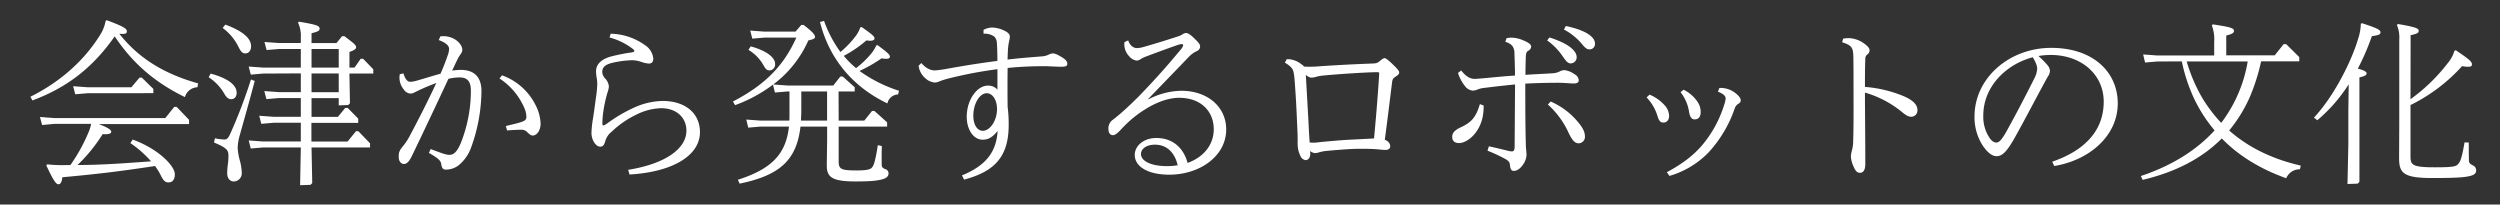
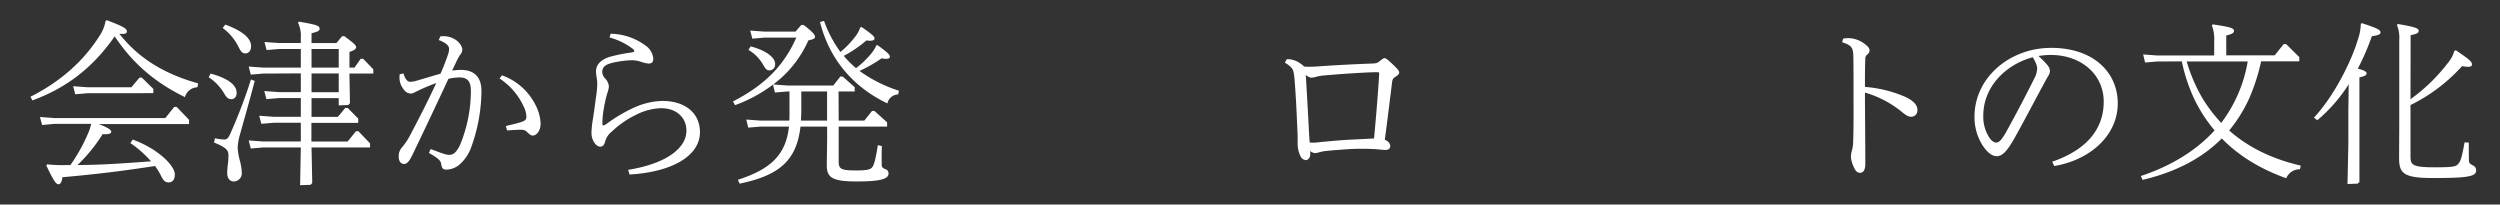
<svg xmlns="http://www.w3.org/2000/svg" id="レイヤー_1" data-name="レイヤー 1" viewBox="0 0 1068.11 87.4">
  <rect x="0" y="0" width="1068.11" height="87.4" fill="#333333" stroke="none" />
  <defs>
    <style>.cls-1{fill:#fff;}</style>
  </defs>
  <title>v2201-text</title>
  <path class="cls-1" d="M45.65,8.64c6.75,2.55,8.55,3.52,8.55,4.72,0,.9-.53,1.35-3.23,1.05,8.25,10.5,19.2,17.17,33.68,21.22l-.3,1.65A5.77,5.77,0,0,0,79,41.48c-12.3-6-22-13.95-30-25.94C38.9,30,27.35,37.88,13.85,42.91L13,41.33C25.7,35,35.82,26,42.57,15.24a16.55,16.55,0,0,0,2.55-6.3ZM42.2,53c4.27,1.65,5.32,2.55,5.32,3.3s-1,1.2-3.67,1a67.58,67.58,0,0,1-10.73,13.2c10.5,0,21-.82,31.43-1.57a47.18,47.18,0,0,0-8.85-7.8l1-1.5c11,4,18,11.25,18,14.85,0,2.25-1,3.45-2.7,3.45-1.35,0-2.1-.6-3.3-3a25.11,25.11,0,0,0-2.47-4c-14.4,2.18-23.93,3.38-39.6,4.8-.15,1.88-.75,3-1.65,3-1.13,0-2.33-2-5.18-8l.3-.52a59.42,59.42,0,0,0,8.63.3h1.35a71.63,71.63,0,0,0,7.57-13.58,17.21,17.21,0,0,0,1.28-4H23.22L18,53.41,17.07,50l6.15.45h47.4l3.83-4.8h1l5.32,5.55V53ZM37.4,39.83l-5.25.45-.9-3.45,6.15.45H56.15l3.45-4.12h1L65.52,38v1.8Z" />
  <path class="cls-1" d="M90,31.43c7.88,2.18,11.1,5.1,11.1,8.18,0,1.65-.82,2.7-2.25,2.77-1.12,0-2-.6-2.92-2.17A20.72,20.72,0,0,0,89.15,33Zm18.83,3.15c-2.48,9.45-4.58,16.65-6.38,23.18a20.89,20.89,0,0,0-.9,5.47,25.31,25.31,0,0,0,1,5.63,22.91,22.91,0,0,1,.75,5,3.48,3.48,0,0,1-3.38,3.67c-1.72,0-2.85-1.35-2.85-3.6a32.94,32.94,0,0,1,.3-3.9,24.83,24.83,0,0,0,.23-3.6c0-2.32-.83-3.3-6.15-5.55l.37-1.8a22.77,22.77,0,0,0,4,.53c1.2,0,1.72-.68,2.47-2.25a219.49,219.49,0,0,0,8.93-23.4ZM96.27,10.51c7.73,2.85,11,6,11,9.22,0,1.8-.9,3-2.33,3.08-1.27,0-1.87-.45-3-2.7a22.29,22.29,0,0,0-6.82-8.17ZM112.4,31.43l-5.25.45-.9-3.45,6.15.45h16.12V20.94h-9.37l-5.25.44-.9-3.44,6.15.44h9.37V16a12.74,12.74,0,0,0-1.2-6.3l.38-.45c7.42,1.27,8.85,1.72,8.85,3,0,.9-.68,1.27-3.45,1.95v4.19h10.65l2.4-2.92h1c4.12,3.08,5,3.83,5,4.73,0,.75-.83,1.27-2.85,2v6.67h2.17l2.63-3.75h1.05l4.34,4.5v1.8H149.3v1l.22,11.7-.75.75-4.05.15V41.93H133.1v8h11.25l3.15-3.82h1.05l4.5,4.57v1.8h-20v8h15.45l3.6-4.43h1l5,5.18V63H133.1l.3,15.22-.75.75-4.43.15.3-16.12H112.4l-5.25.45-.9-3.45,6.15.45h16.12v-8H116.9l-5.25.45-.9-3.45,6.15.45h11.62v-8h-9.45l-5.25.45-.9-3.45,6.15.45h9.45v-8Zm32.32-2.55V20.94H133.1v7.94ZM133.1,39.38h11.62v-8H133.1Z" />
  <path class="cls-1" d="M188.15,15.54a8.05,8.05,0,0,1,1.35-.08,9.36,9.36,0,0,1,5.32,1.65c1.58,1.12,2.7,2.77,2.7,4.12a3.29,3.29,0,0,1-.75,1.95,15.39,15.39,0,0,0-1.42,2.41c-.6,1.19-1.28,2.69-2.18,4.57a30.42,30.42,0,0,1,3.68-.3c6.07,0,8.85,3.37,8.85,9.07a72,72,0,0,1-4.5,24.3A17.52,17.52,0,0,1,196,70.58a8.89,8.89,0,0,1-5.4,1.88c-1.35,0-1.8-.53-2.1-2.48-.22-1.2-.9-2.17-5.25-4.65l.75-1.65c4.8,1.8,6.53,2.48,7.95,2.48,1.73,0,3.15-1,4.8-4.73a60.47,60.47,0,0,0,4.43-22.72c0-3.75-1.35-5.63-4.8-5.63a21.24,21.24,0,0,0-4.8.6c-4.5,9.68-8.48,18.08-12.45,26.4-1.5,3.08-2.63,5.55-3.45,7.13s-1.8,2.85-3.08,2.85c-1.12,0-2.25-1-2.25-3s.3-2.78,1.8-4.58a27.08,27.08,0,0,0,2.7-4c3.53-6.67,7.58-14.47,11.55-23-2.55.9-5.1,2-7.57,3.15l-1.65.82a3.65,3.65,0,0,1-1.8.53,3.71,3.71,0,0,1-2.85-1.73,7.9,7.9,0,0,1-1.73-6.52l1.58-.38c.75,2.55,1.72,3.6,2.92,3.6a11.24,11.24,0,0,0,2.63-.45c3.52-1,6.6-2,10.27-3,1.5-3.37,2.48-6.07,3.3-8.47a8.15,8.15,0,0,0,.38-2.1c0-1.13-.83-2.48-4.43-3.82Zm26.32,16.64a25.61,25.61,0,0,1,14.25,12.53,18.69,18.69,0,0,1,2.25,8.1c0,2.85-1.57,5.1-3.37,5.1-.75,0-1.28-.45-2.25-1.35a3.29,3.29,0,0,0-2.48-1.13c-.6,0-2.25,0-6.22.3l-.53-1.87c2.18-.6,4.43-1,6.6-1.73,1.8-.6,2.18-1.2,2.18-2.25a10.12,10.12,0,0,0-.75-3.45,28.61,28.61,0,0,0-10.73-12.9Z" />
  <path class="cls-1" d="M260.9,14.41a26,26,0,0,1,14.77,4.95,7.69,7.69,0,0,1,3.45,5.7c0,1.35-.6,2.1-1.95,2.1a12.94,12.94,0,0,1-3.3-.75,12.49,12.49,0,0,0-3.82-.68,42.3,42.3,0,0,0-7.95,1c-3,.67-4.8,1.65-4.8,4.05a4.35,4.35,0,0,0,1.2,2.7A5.69,5.69,0,0,1,260.15,37a11,11,0,0,1-.68,2.78,58.14,58.14,0,0,0-1.72,8,34.69,34.69,0,0,0-.38,4.8c0,.83.15,1,.45,1s.68-.23,1.58-.83a63.79,63.79,0,0,1,11.77-6.9A30.83,30.83,0,0,1,283,43.13c10,0,16.05,5.4,16.05,13.35,0,9.9-11.48,17-30.08,18.08l-.6-2c16.28-2.63,24.9-9.23,24.9-16.73,0-5.55-4.2-9.6-10.8-9.6a24.79,24.79,0,0,0-10.35,2.63,40.44,40.44,0,0,0-10.8,7.42,7.76,7.76,0,0,0-2.77,4.2c-.45,1.5-1,2.18-2.1,2.18-1.88,0-3.75-2.78-3.75-5.93a46.41,46.41,0,0,1,.75-6.67c.45-3,.9-6.45,1.35-9.68a39.94,39.94,0,0,0,.37-4.35,15.14,15.14,0,0,0-.22-2.7,17.4,17.4,0,0,1-.3-2.85c0-3.45,3-5.47,6.52-6.37a74.68,74.68,0,0,1,8.78-1.72c.75-.16,1.05-.31,1.05-.6s-.15-.53-.83-1.05a28.68,28.68,0,0,0-9.75-4.73Z" />
  <path class="cls-1" d="M358.32,51.53h10.95l3.3-4.12h1.05l5.4,4.87v1.8h-20.7V69c0,3.37,1.2,3.82,7.8,3.82,4.5,0,5.78-.52,6.38-1.2s1.35-1.8,2.55-9.6l1.72.38c-.15,3.82-.07,6.07-.07,8,0,.9.37,1.42,1.57,1.87a1.83,1.83,0,0,1,1.35,1.88c0,1.35-1.2,2.1-3,2.55-2.1.52-4.8.82-11,.82-10.28,0-12.38-1.87-12.38-6.9l.15-11V54.08H342c-1.65,14.48-9,20.85-26,24.38l-.75-1.65c14-4.5,20.55-10.65,21.83-22.73H325l-5.32.45-.83-3.45,6.15.45h12.23c.07-.75.07-1.5.07-2.25V39.08h-.9l-5.32.45-.83-3.37a62.41,62.41,0,0,1-16.2,8.77l-.9-1.57c13.88-7.2,21.75-15.38,27.08-27.3H326.67l-5.25.45-.9-3.45,6.15.45h13.2l2.48-2.85h1c3.9,3,4.87,4.2,4.87,5.1,0,.6-.45,1-2.85,1.5a47.29,47.29,0,0,1-15,18.82l6,.45h19.65l3-3.82h1.05l5.1,4.57v1.8h-6.9ZM320.75,19.81c7.27,2,10.42,5,10.42,7.5a2.51,2.51,0,0,1-2.4,2.77c-1.2,0-1.72-.67-2.7-2.4a17.54,17.54,0,0,0-6.3-6.37Zm21.6,19.27v7.8c0,1.65-.08,3.15-.15,4.65h11.17V39.08Zm25.8-27.52c4.87,3.38,5.47,4.13,5.47,4.8s-.52,1.05-1.95,1.05a13.18,13.18,0,0,1-1.5-.15,51,51,0,0,1-9.67,6.6,38.3,38.3,0,0,0,5.25,5.25,39.8,39.8,0,0,0,6.67-6.45,16.4,16.4,0,0,0,2-3.3l.52-.07c4.65,3.44,5.25,4.12,5.25,4.94,0,.53-.37.9-1.57.9a10.89,10.89,0,0,1-1.95-.22,60.49,60.49,0,0,1-9.45,5.4,60.29,60.29,0,0,0,16.87,8.47l-.38,1.58a4.78,4.78,0,0,0-4.57,3.82c-14.47-6.9-24.75-18.67-28.8-34.79l1.73-.45a52.54,52.54,0,0,0,7,13.27,39.44,39.44,0,0,0,6.52-6.82,12.41,12.41,0,0,0,1.95-3.68Z" />
-   <path class="cls-1" d="M420.2,12.76a8.22,8.22,0,0,1,3.67-1,12.81,12.81,0,0,1,5.1,1.27c1.65.75,2.48,1.58,2.48,2.63a9.61,9.61,0,0,1-.23,1.57,25,25,0,0,0-.52,3.22c-.08.83-.15,2.4-.23,5,6.3-.75,10.95-1.05,14.55-1.35a7.93,7.93,0,0,0,3-.75,4.45,4.45,0,0,1,1.88-.53c1,0,2.47.83,3.82,1.65S456,26.18,456,27.16s-.52,1.35-2.47,1.35c-3.08,0-5-.23-7.28-.23-3.45,0-9,.08-15.75.75-.07,5.7-.07,10.73,0,16.58a56.21,56.21,0,0,1,.45,7.8c0,13.42-5.92,19.87-19.05,23.32l-.9-1.8c10.8-4.42,14.7-10.5,15.23-19-2.25,2.85-4.13,3.75-6.38,3.75-4.12,0-6.82-4.58-6.82-9.75,0-7.43,4.5-13.35,9-13.35a5.21,5.21,0,0,1,4.12,1.72V29.56a181.05,181.05,0,0,0-20.62,3.9,32.49,32.49,0,0,0-4.28,1.35,5,5,0,0,1-1.87.45,6.75,6.75,0,0,1-4-1.8,8.47,8.47,0,0,1-2.92-5.4l1.2-1.13c2,2.4,4.12,3.15,5.7,3.15.6,0,2.4-.22,3.9-.45,8.25-1.5,15.15-2.62,22.87-3.6,0-3.07-.07-5.55-.22-7.72a4,4,0,0,0-1.13-2.7,7.11,7.11,0,0,0-4.57-1.2Zm-.3,43.12c3,0,6.07-4.2,6.07-9.3,0-4-2-6.75-4.35-6.75-3.07,0-5.77,4.43-5.77,9.6C415.85,53.26,417.5,55.88,419.9,55.88Z" />
-   <path class="cls-1" d="M490.62,42.46a31.68,31.68,0,0,1,14-3.68c11.7,0,19.27,7.2,19.27,16.5,0,11.55-11.47,19.35-24.3,19.35-8.92,0-14.77-3.3-14.77-8.47,0-3.75,3.67-7.2,9.22-7.2,7.05,0,11.63,4.27,13.35,10.65,6.68-2.4,11.18-7.58,11.18-14.4,0-7.65-5.48-13.43-14.78-13.43-4.12,0-9.15,1.58-14.32,4.8a48.21,48.21,0,0,0-10.28,8.48c-1.72,1.87-2.77,2.7-3.75,2.7-1.2,0-1.87-1.13-1.87-2.63a4.45,4.45,0,0,1,2-4.05c1-.75,2.18-1.72,3.3-2.7,2.93-2.55,5.63-5.17,7.88-7.42,7.57-7.88,11.92-12.83,17.85-19.95a3.44,3.44,0,0,0,.9-1.72c0-.31-.23-.45-.53-.45a6.58,6.58,0,0,0-1.8.37c-3.67,1.27-9.22,3.3-13.57,4.95a11.73,11.73,0,0,0-2.18,1.05,3.1,3.1,0,0,1-1.87.67,5,5,0,0,1-3-1.72A7.38,7.38,0,0,1,480.42,18l1.58-.75c.82,2.33,2.32,3.3,3.75,3.3a11.13,11.13,0,0,0,2.7-.45c4.8-1.35,10.12-3,14.92-4.57a7.75,7.75,0,0,0,1.8-.83,3,3,0,0,1,1.58-.6c.9,0,2.1.9,3.45,2.25,1.57,1.5,2.55,2.48,2.55,3.52a2.23,2.23,0,0,1-1.5,2,11.51,11.51,0,0,0-3.3,2.39C502.47,30,496,36.61,490.55,42.31Zm2.85,19.35c-3.82,0-6,1.87-6,4,0,2.85,4,5.17,11.25,5.17a29.31,29.31,0,0,0,4.43-.37C501.87,65,498.35,61.81,493.47,61.81Z" />
  <path class="cls-1" d="M550.4,25.28a9.68,9.68,0,0,1,5.32,1.95,6,6,0,0,1,1.43,1.2c.82.08,1.72.08,2.17.08.68,0,2.25,0,3.9-.15,7.5-.53,14.78-.9,22.5-1.2,2.33-.08,2.63-.15,3.75-1.05s1.65-1.27,2.1-1.27,1.43.67,3.53,2.69c2.25,2.18,2.7,2.85,2.7,3.45s-.45,1.05-1.35,1.65c-1.13.75-1.43,1-1.65,2.25-1,7.88-2,16.35-3.15,24.83,1.72.67,2.32,1.8,2.32,2.77s-.75,1.58-2,1.58c-.82,0-2.1-.15-3.82-.3a98.84,98.84,0,0,0-12.53,0c-3.22.22-7.2.52-9.75.82a17.67,17.67,0,0,0-2.62.6,6.25,6.25,0,0,1-1.65.23,4.61,4.61,0,0,1-1.88-.9,9.55,9.55,0,0,1,.08,1.35c0,1.42-.83,2.55-2,2.55a2.82,2.82,0,0,1-2.25-1.88c-1-2.17-1.2-3.6-1.13-6.67,0-2-.07-3.68-.3-8.33-.22-5.47-.52-11.17-1.05-17.85-.3-3-.52-3.9-1.5-4.95a11.41,11.41,0,0,0-2.62-1.95l.82-1.5ZM589.1,34c.07-1.12.15-2.1.15-2.55s-.08-.6-.75-.6-1.5,0-3.53.08c-6.52.3-13.2.75-19.72,1.35a16.3,16.3,0,0,0-3.15.6,7.47,7.47,0,0,1-2,.3A4.82,4.82,0,0,1,557.9,32c.52,9.08,1,17.1,1.35,24.3.07,1.43.22,3.38.3,4.58a17.43,17.43,0,0,0,2,.07c.75,0,2.17-.22,3.75-.37,3.37-.3,6.6-.6,10.2-.83,4-.22,7.57-.37,11.55-.6C587.82,51,588.57,42.16,589.1,34Z" />
-   <path class="cls-1" d="M633.87,45.08c.08,4.65-1,8.55-3.67,11.93-1.88,2.4-4.65,4.12-6.83,4.12-1.72,0-2.92-.82-2.92-2.62,0-1.65.9-2.85,3.82-4.2,4.5-2.1,6.38-4.35,8-9.83Zm13.43-9c-4.58.45-9.38,1-13.35,1.5a9.3,9.3,0,0,0-2.7.68,5.6,5.6,0,0,1-2.1.45,4.71,4.71,0,0,1-3.3-2,16.9,16.9,0,0,1-2.93-5.55l1.35-1.05c2.18,2.7,3.9,3.6,5.85,3.6.38,0,1.28-.08,3.15-.23,4.2-.37,9.15-.9,14-1.2,0-2.32-.08-5.7-.23-9.22a5.56,5.56,0,0,0-.9-3.45,6,6,0,0,0-3-1.72l.53-1.58a11.08,11.08,0,0,1,2.32-.22,13.68,13.68,0,0,1,5.1,1.27c1.58.68,3.08,1.5,3.08,2.55a2.12,2.12,0,0,1-1.28,1.8c-.82.52-.9,1.2-1,2.55-.08,2.47-.15,5.62-.15,7.72,4.12-.3,8.4-.45,11.55-.67a7.42,7.42,0,0,0,3.15-.83,4.78,4.78,0,0,1,2-.52,9.69,9.69,0,0,1,4.35,1.8,3.21,3.21,0,0,1,1.73,2.47c0,1-.75,1.43-2,1.43-1,0-2.1-.08-3.15-.15s-2.33-.15-3.83-.15c-4.42,0-9.82.15-13.87.37,0,8.7,0,17.18.22,25.43a26.85,26.85,0,0,0,.15,2.77c.08.83.15,1.65.15,2.4a7.73,7.73,0,0,1-1.42,3.9c-1,1.5-2.4,2.78-4,2.78-1.2,0-1.5-1-1.65-2.48-.15-1.35-.52-1.65-1.72-2.47a66.07,66.07,0,0,0-7.88-3.68l.6-1.87c3.15.67,5.55,1.27,8,1.87a7.48,7.48,0,0,0,1.8.3c.75,0,1.2-.37,1.2-2.17ZM662,16c8.55,2.7,11.62,5.92,11.62,8.39a2.59,2.59,0,0,1-2.47,2.7c-1.28,0-1.95-.75-3.68-3.3A26.92,26.92,0,0,0,661,17.26Zm.52,27.37A31.35,31.35,0,0,1,674.07,52c2.18,2.55,3.08,4.43,3.08,6.23a2.76,2.76,0,0,1-2.63,3c-1.65,0-2.77-1.2-4.35-4.5a36.86,36.86,0,0,0-8.85-12.08ZM669,11.11c8.85,1.88,12.45,4.8,12.45,7.5a2.3,2.3,0,0,1-2.4,2.48c-1,0-1.72-.46-3.67-2.86a25.76,25.76,0,0,0-7.2-5.62Z" />
-   <path class="cls-1" d="M704.75,40.43a17.74,17.74,0,0,1,7,5.18,7.11,7.11,0,0,1,1.35,3.75c.08,1.8-.9,3-2.4,3-1.2,0-1.87-.53-2.55-2.78a19.53,19.53,0,0,0-4.65-7.95Zm29.85-2.85a10.25,10.25,0,0,1,7.12,2.4c1.2,1,2,2,2,2.85a1.55,1.55,0,0,1-.9,1.43,3.76,3.76,0,0,0-1.73,2.25,53.43,53.43,0,0,1-11.25,18.75,38.05,38.05,0,0,1-16.57,9.9l-1.13-1.58c6.15-3.3,10.88-6.75,14.78-11.17a49.6,49.6,0,0,0,9.82-17.93,9.66,9.66,0,0,0,.53-2.4c0-1-.83-1.95-3.3-2.92Zm-15.3.75a15.26,15.26,0,0,1,6.3,5.7,7.6,7.6,0,0,1,1,3.83c0,2-.9,3.15-2.55,3.15-1.2,0-2-.83-2.4-3.15A17.84,17.84,0,0,0,718,39.38Z" />
  <path class="cls-1" d="M787.47,16.51a13.46,13.46,0,0,1,2.55-.22,11.83,11.83,0,0,1,6.75,2.55c1.58,1.2,2,2,2,2.69a2.29,2.29,0,0,1-.83,1.65,2.28,2.28,0,0,0-1,2.18c-.15,3.75-.15,7.72-.15,11.77a53.92,53.92,0,0,1,16.95,4.13c4.12,1.87,5.47,3.82,5.47,5.7a2.69,2.69,0,0,1-2.62,2.92c-1.2,0-2.1-.45-4.35-2.32a44.11,44.11,0,0,0-15.45-8c0,8.85.15,18.07.15,30.45,0,2.85-1,3.82-2.25,3.82s-2-.82-2.78-2.7a11.78,11.78,0,0,1-1.12-4.05,10,10,0,0,1,.45-2.85,15,15,0,0,0,.52-3.9c.23-6.75.15-14.55.15-22.27,0-4.43,0-9.08-.07-13.5-.08-4.2-.53-5.1-4.8-6.52Z" />
  <path class="cls-1" d="M876.8,69.08c12.9-4.42,22-12.52,22-25.65,0-11.55-9.52-19.95-22.65-19.95a32.38,32.38,0,0,0-5.25.45,32,32,0,0,1,3.6,3.6,4.56,4.56,0,0,1,1.35,2.78,4.59,4.59,0,0,1-.82,2.25c-.3.52-.75,1.27-1.43,2.55-3.82,7-8,15.07-12.75,23.62-3.37,6-5.4,8-7.8,8-1.72,0-3.9-1.28-6.3-5.1a22.43,22.43,0,0,1-3.15-11.85c0-16.43,14.85-29.33,32.78-29.33,18.15,0,28.42,10.58,28.42,23.7,0,13.88-12.07,24.3-27.15,26.78ZM857.15,56.33c4.12-7.42,8.55-15.9,12.22-23.25a9.81,9.81,0,0,0,1-3.67c0-1-.3-2.33-1.87-4.95-11.4,3-21.15,12.52-21.15,24.9a16.25,16.25,0,0,0,2.7,9.6c1,1.42,2,1.95,2.85,1.95C854,60.91,855.12,59.93,857.15,56.33Z" />
  <path class="cls-1" d="M921.8,26.26l-5.33.45-.82-3.45,6.15.45H946V17.86a16.77,16.77,0,0,0-1-7l.38-.45c7.42,1.12,9.07,1.57,9.07,2.77,0,.9-.75,1.35-3.3,2v8.47h20.7l3.83-4.8h1.05l5.62,5.55v1.8H966.05a84.78,84.78,0,0,1-4.88,15.37,61.59,61.59,0,0,1-8.77,14.18c7.35,6.52,17.4,12,30.59,15l-.37,1.57a6.26,6.26,0,0,0-5.85,3.83c-11.17-4-20.32-9.6-27.52-17-8.18,8.25-19.28,14.25-33.83,17.7l-.75-1.65c12.6-4.2,23.48-10.65,31.5-19.5a62.41,62.41,0,0,1-9-14.1,72,72,0,0,1-5-15.37Zm12.45,0A69.54,69.54,0,0,0,941,42a63.58,63.58,0,0,0,8,10.5,59.66,59.66,0,0,0,11.32-26.25Z" />
  <path class="cls-1" d="M1009.17,9.91c6.3,2.1,7.88,2.78,7.88,3.9,0,.9-.68,1.2-3.68,1.65a105.58,105.58,0,0,1-6,13.87c2.7.68,3.75,1.35,3.75,2s-.52,1.2-3.07,1.72V77.71l-.75.75-4.35.15.37-17.18V47.11l.15-11.1a67.42,67.42,0,0,1-13.42,15.37l-1.43-1.12c9.3-10,16.43-25.35,18.75-33.3a22.29,22.29,0,0,0,1.28-6.82Zm20.7,32.47a75,75,0,0,0,15.83-15.3,14.54,14.54,0,0,0,2.92-5.32l.6-.3c5.78,3.9,6.9,4.87,6.9,6.07,0,.68-.37,1-1.65,1a11.81,11.81,0,0,1-2.55-.3,72.59,72.59,0,0,1-22.05,16.65v21.6c0,3.9.38,5,10.43,5,8.7,0,9.15-.45,10.12-1.65.9-1,1.5-3.07,2.55-9l1.8.08c0,4,0,5.47.08,7.72,0,1,.45,1.43,1.8,2.1a2.19,2.19,0,0,1,1.27,2c0,1-.37,1.8-2.17,2.33-2.1.6-4.73,1-16.65,1-12.53,0-14.1-2.25-14.1-8.7l.07-13.5V17a13.78,13.78,0,0,0-1-6.3l.38-.45c7.5,1.28,8.92,1.88,8.92,2.85s-.52,1.28-3.45,1.95Z" />
</svg>